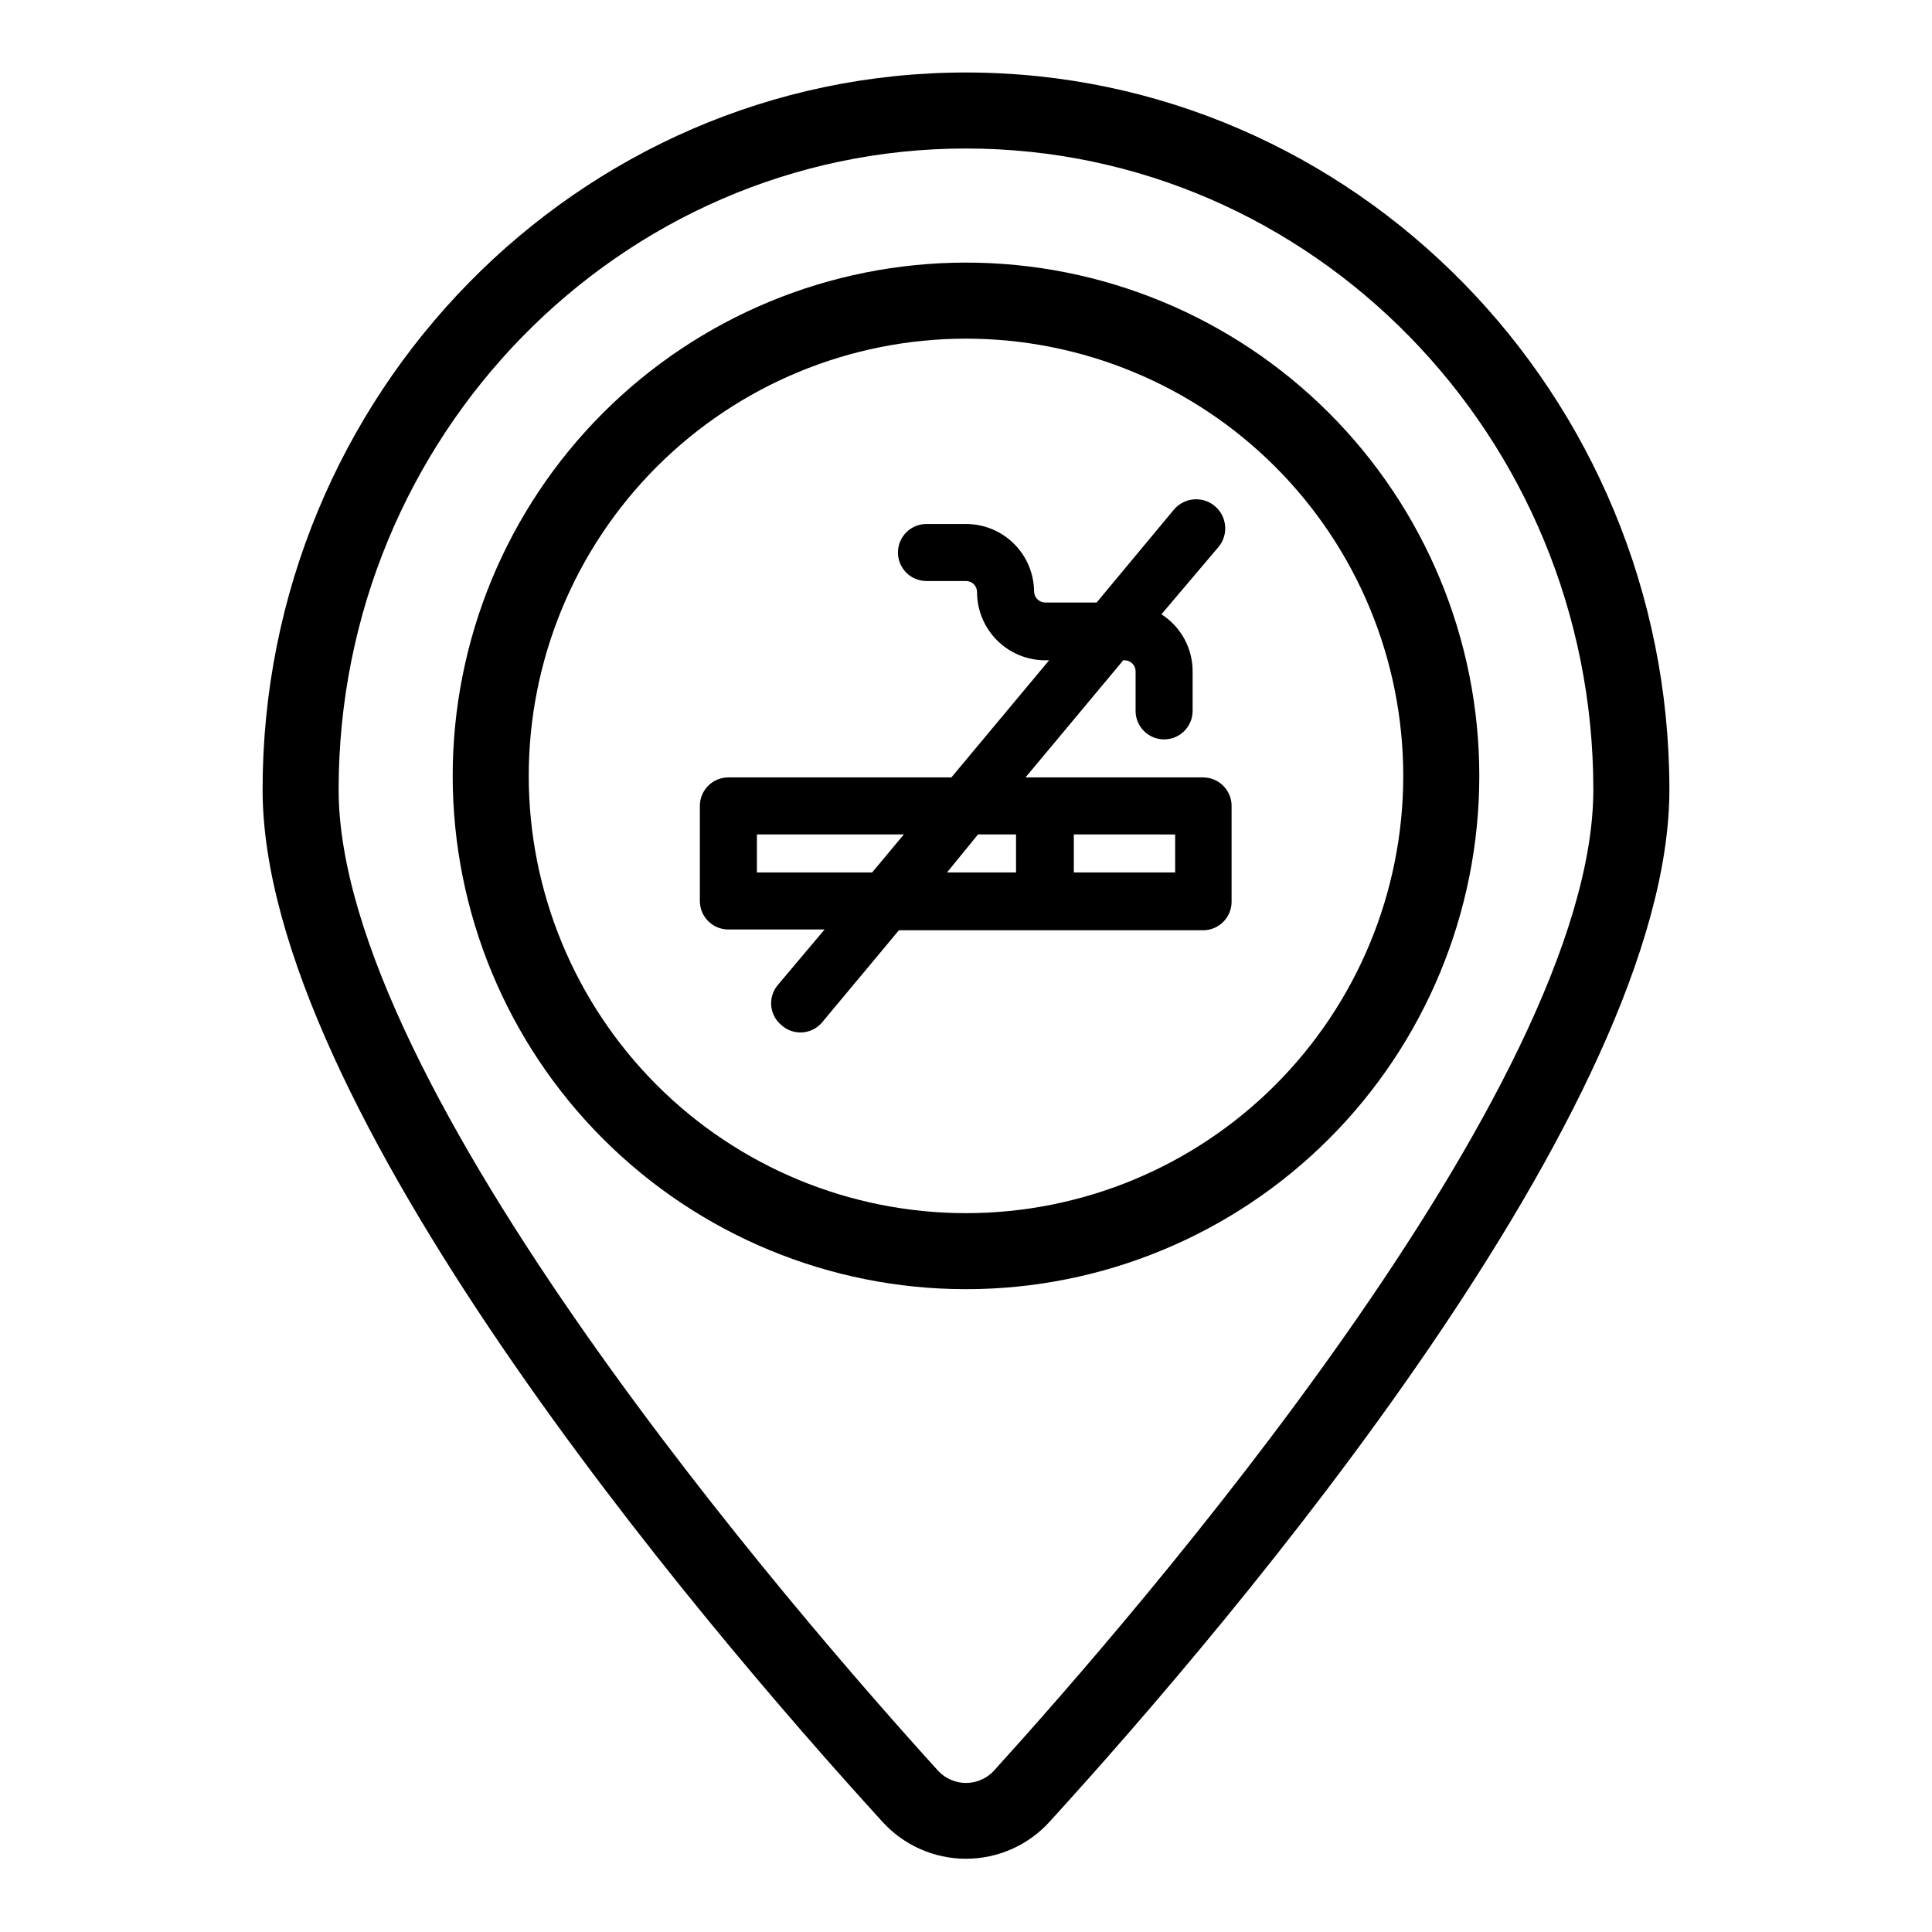
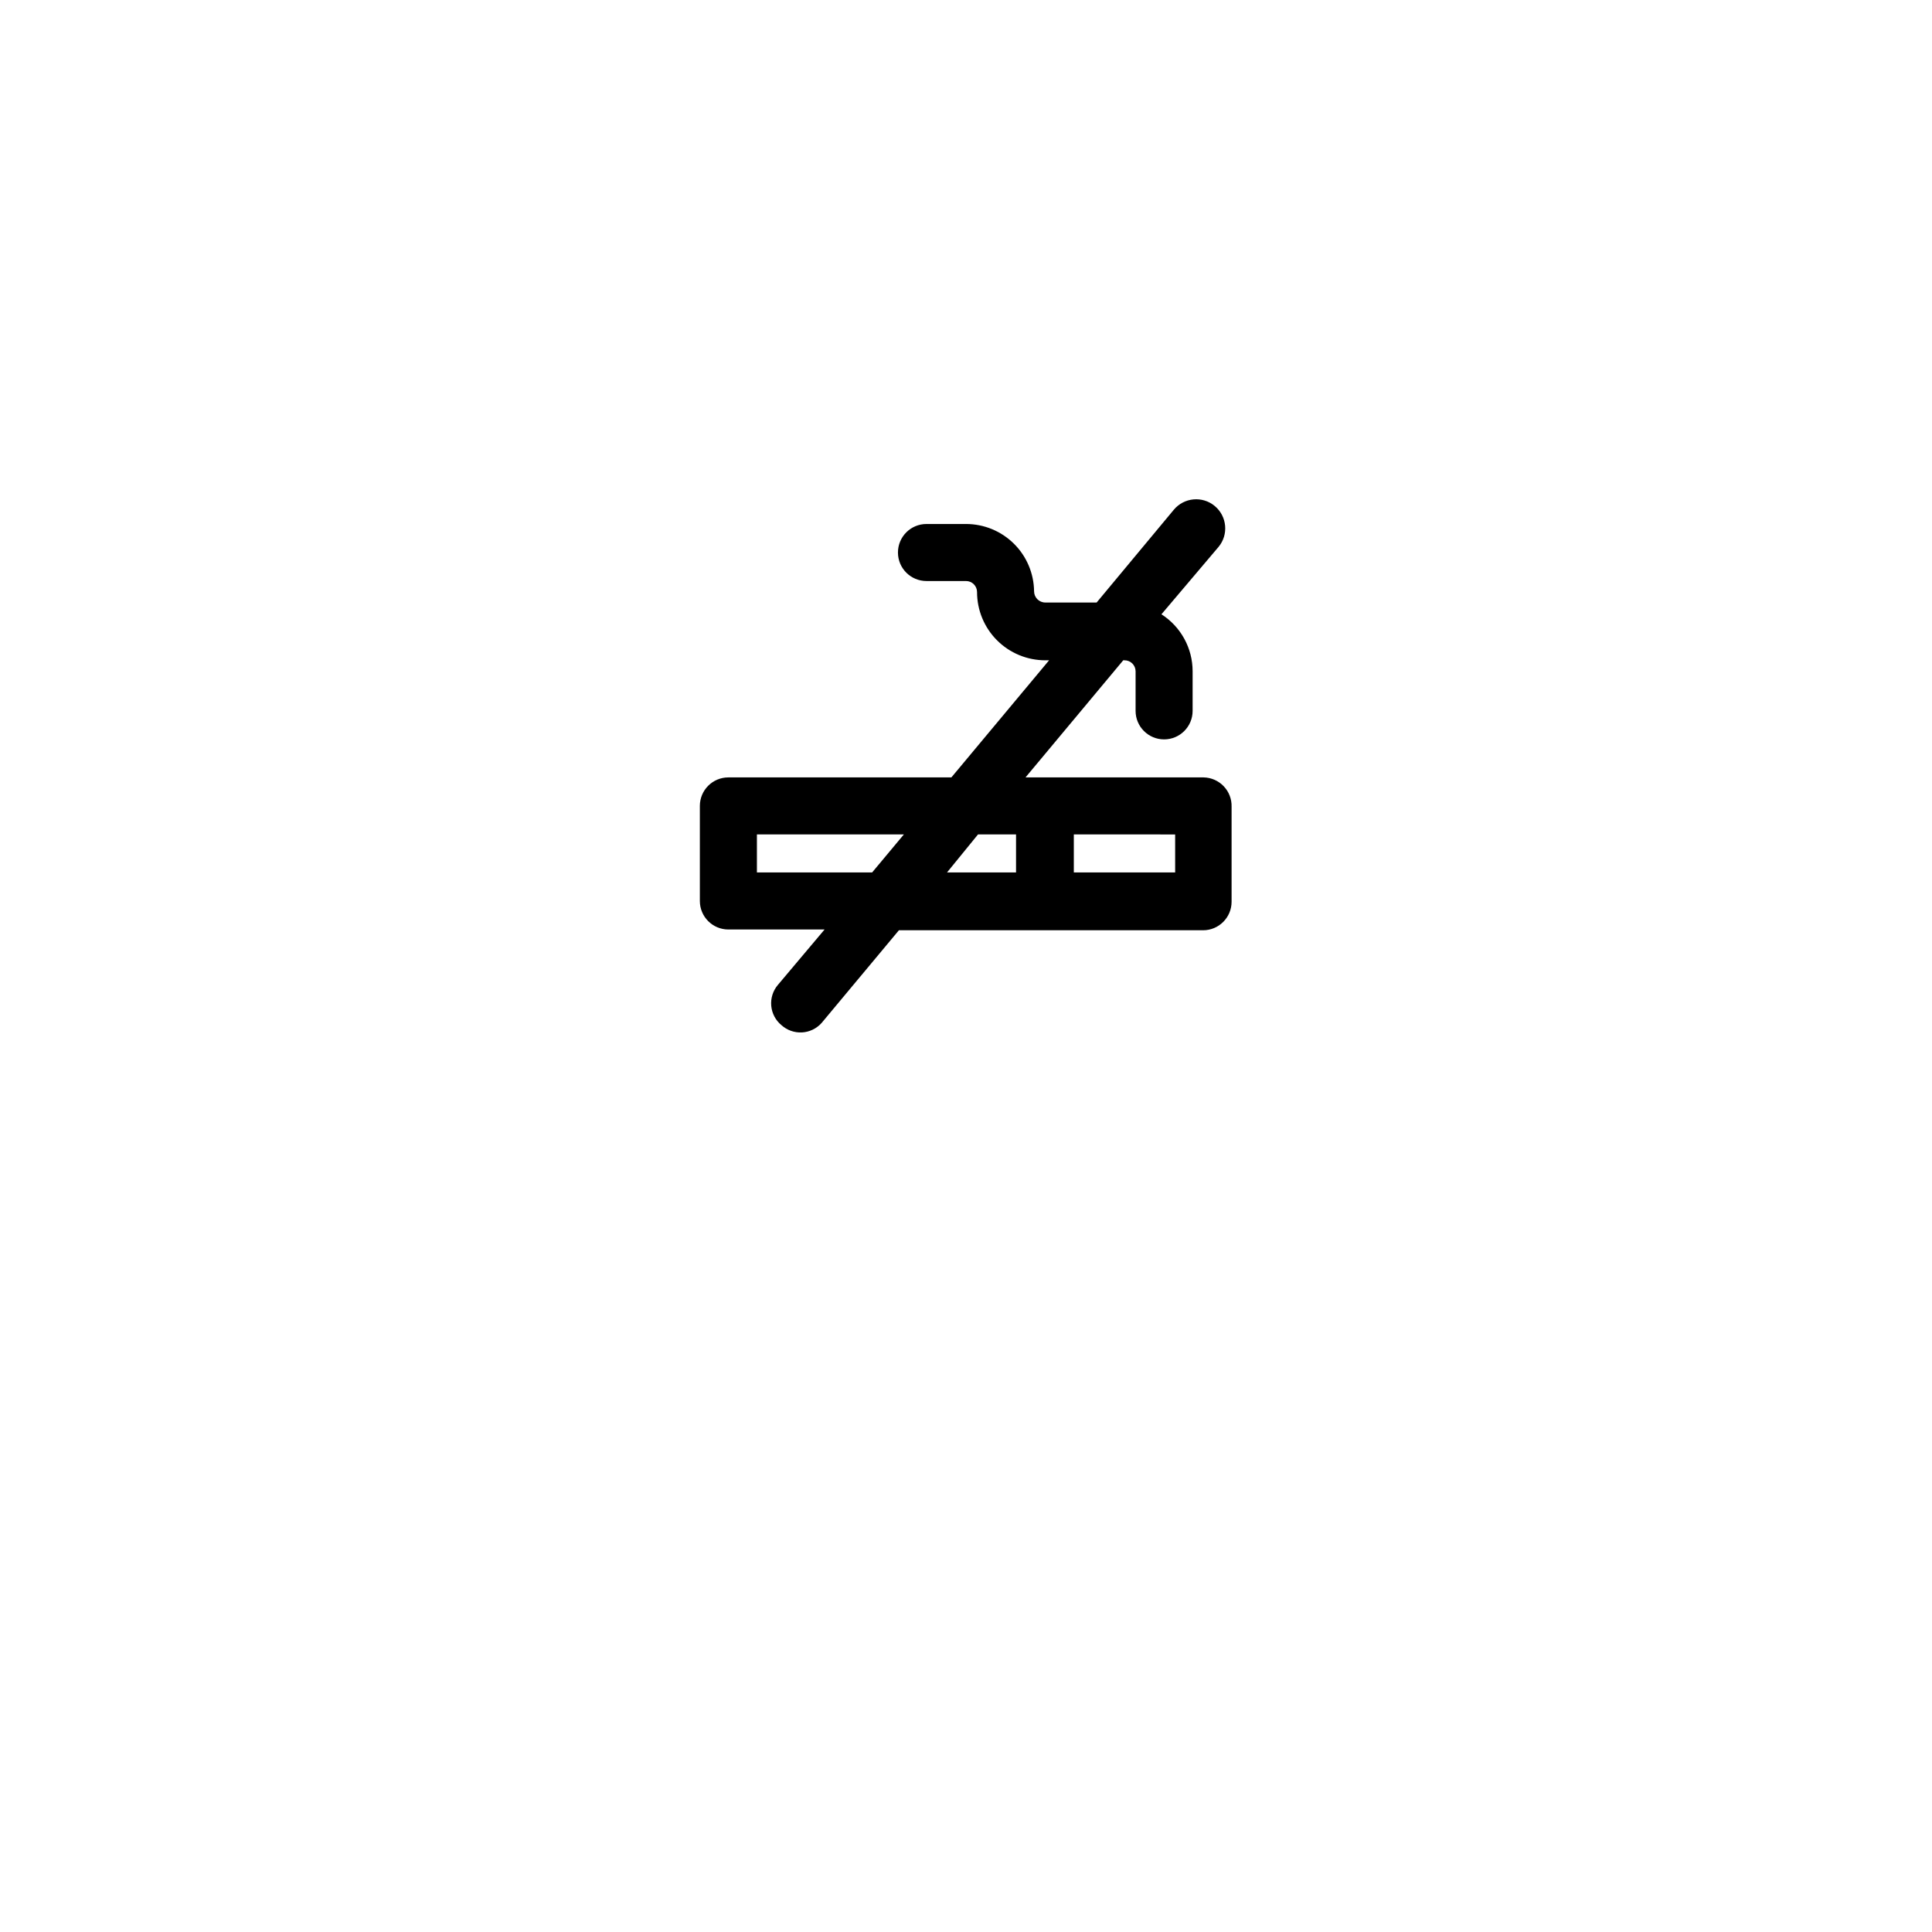
<svg xmlns="http://www.w3.org/2000/svg" fill="#000000" width="800px" height="800px" version="1.1" viewBox="144 144 512 512">
  <g>
-     <path d="m400 163.21c-102.78 0-186.41 85.246-186.41 190.04 0 83.832 114.82 219.31 164.19 273.46 5.672 6.289 13.746 9.879 22.219 9.879 8.469 0 16.543-3.59 22.215-9.879 49.375-54.156 164.19-189.63 164.19-273.46 0-104.79-83.629-190.04-186.41-190.04zm7.305 450.15v0.004c-1.902 2-4.543 3.137-7.305 3.137s-5.406-1.137-7.309-3.137c-37.281-41.062-158.95-181.17-158.95-260.12 0-93.66 74.562-169.89 166.26-169.89 91.691 0 166.25 76.227 166.25 169.89 0 78.945-121.67 219.05-158.95 260.12z" />
-     <path d="m400 213.59c-36.078 0-70.68 14.332-96.188 39.84-25.512 25.512-39.844 60.109-39.844 96.188 0 36.078 14.332 70.676 39.844 96.188 25.508 25.512 60.109 39.84 96.188 39.84 36.074 0 70.676-14.328 96.184-39.84 25.512-25.512 39.844-60.109 39.844-96.188 0-36.078-14.332-70.676-39.844-96.188-25.508-25.508-60.109-39.84-96.184-39.84zm0 251.91v-0.004c-30.734 0-60.207-12.207-81.938-33.938-21.73-21.73-33.941-51.203-33.941-81.938 0-30.73 12.211-60.207 33.941-81.938 21.73-21.73 51.203-33.938 81.938-33.938 30.73 0 60.203 12.207 81.934 33.938 21.734 21.73 33.941 51.207 33.941 81.938 0 30.734-12.207 60.207-33.941 81.938-21.73 21.73-51.203 33.938-81.934 33.938z" />
    <path d="m462.98 350.02h-47.207l25.895-31.035h0.301c0.785-0.012 1.539 0.289 2.102 0.84 0.559 0.551 0.871 1.301 0.871 2.082v10.48c0 4.176 3.383 7.559 7.559 7.559 4.172 0 7.555-3.383 7.555-7.559v-10.48c0.004-6.117-3.109-11.812-8.262-15.113l15.113-17.836h0.004c2.727-3.266 2.285-8.129-0.984-10.855-3.269-2.727-8.129-2.285-10.855 0.984l-20.453 24.586h-13.605c-1.641 0-2.973-1.332-2.973-2.973-0.055-4.75-1.977-9.285-5.356-12.625-3.375-3.34-7.934-5.211-12.68-5.211h-10.48c-4.176 0-7.559 3.383-7.559 7.559 0 4.172 3.383 7.555 7.559 7.555h10.48c1.613 0 2.922 1.309 2.922 2.922 0 4.797 1.902 9.398 5.297 12.789 3.391 3.394 7.992 5.297 12.789 5.297h1.008l-25.895 31.035h-59.098c-4.176 0-7.559 3.383-7.559 7.559v25.191c0 4.172 3.383 7.555 7.559 7.555h25.492l-12.395 14.711c-1.293 1.535-1.918 3.519-1.738 5.516 0.18 1.996 1.148 3.84 2.695 5.117 1.48 1.34 3.438 2.035 5.43 1.934 1.996-0.105 3.867-1 5.203-2.488l20.504-24.586h80.609c4.172 0 7.555-3.383 7.555-7.559v-25.191c0.055-2.012-0.695-3.961-2.086-5.418s-3.305-2.301-5.316-2.34zm-118.39 25.191v-10.078h38.945l-8.414 10.078zm58.594-10.078h10.078v10.078h-18.293zm52.246 10.078h-26.855v-10.078l26.852 0.004z" />
  </g>
</svg>